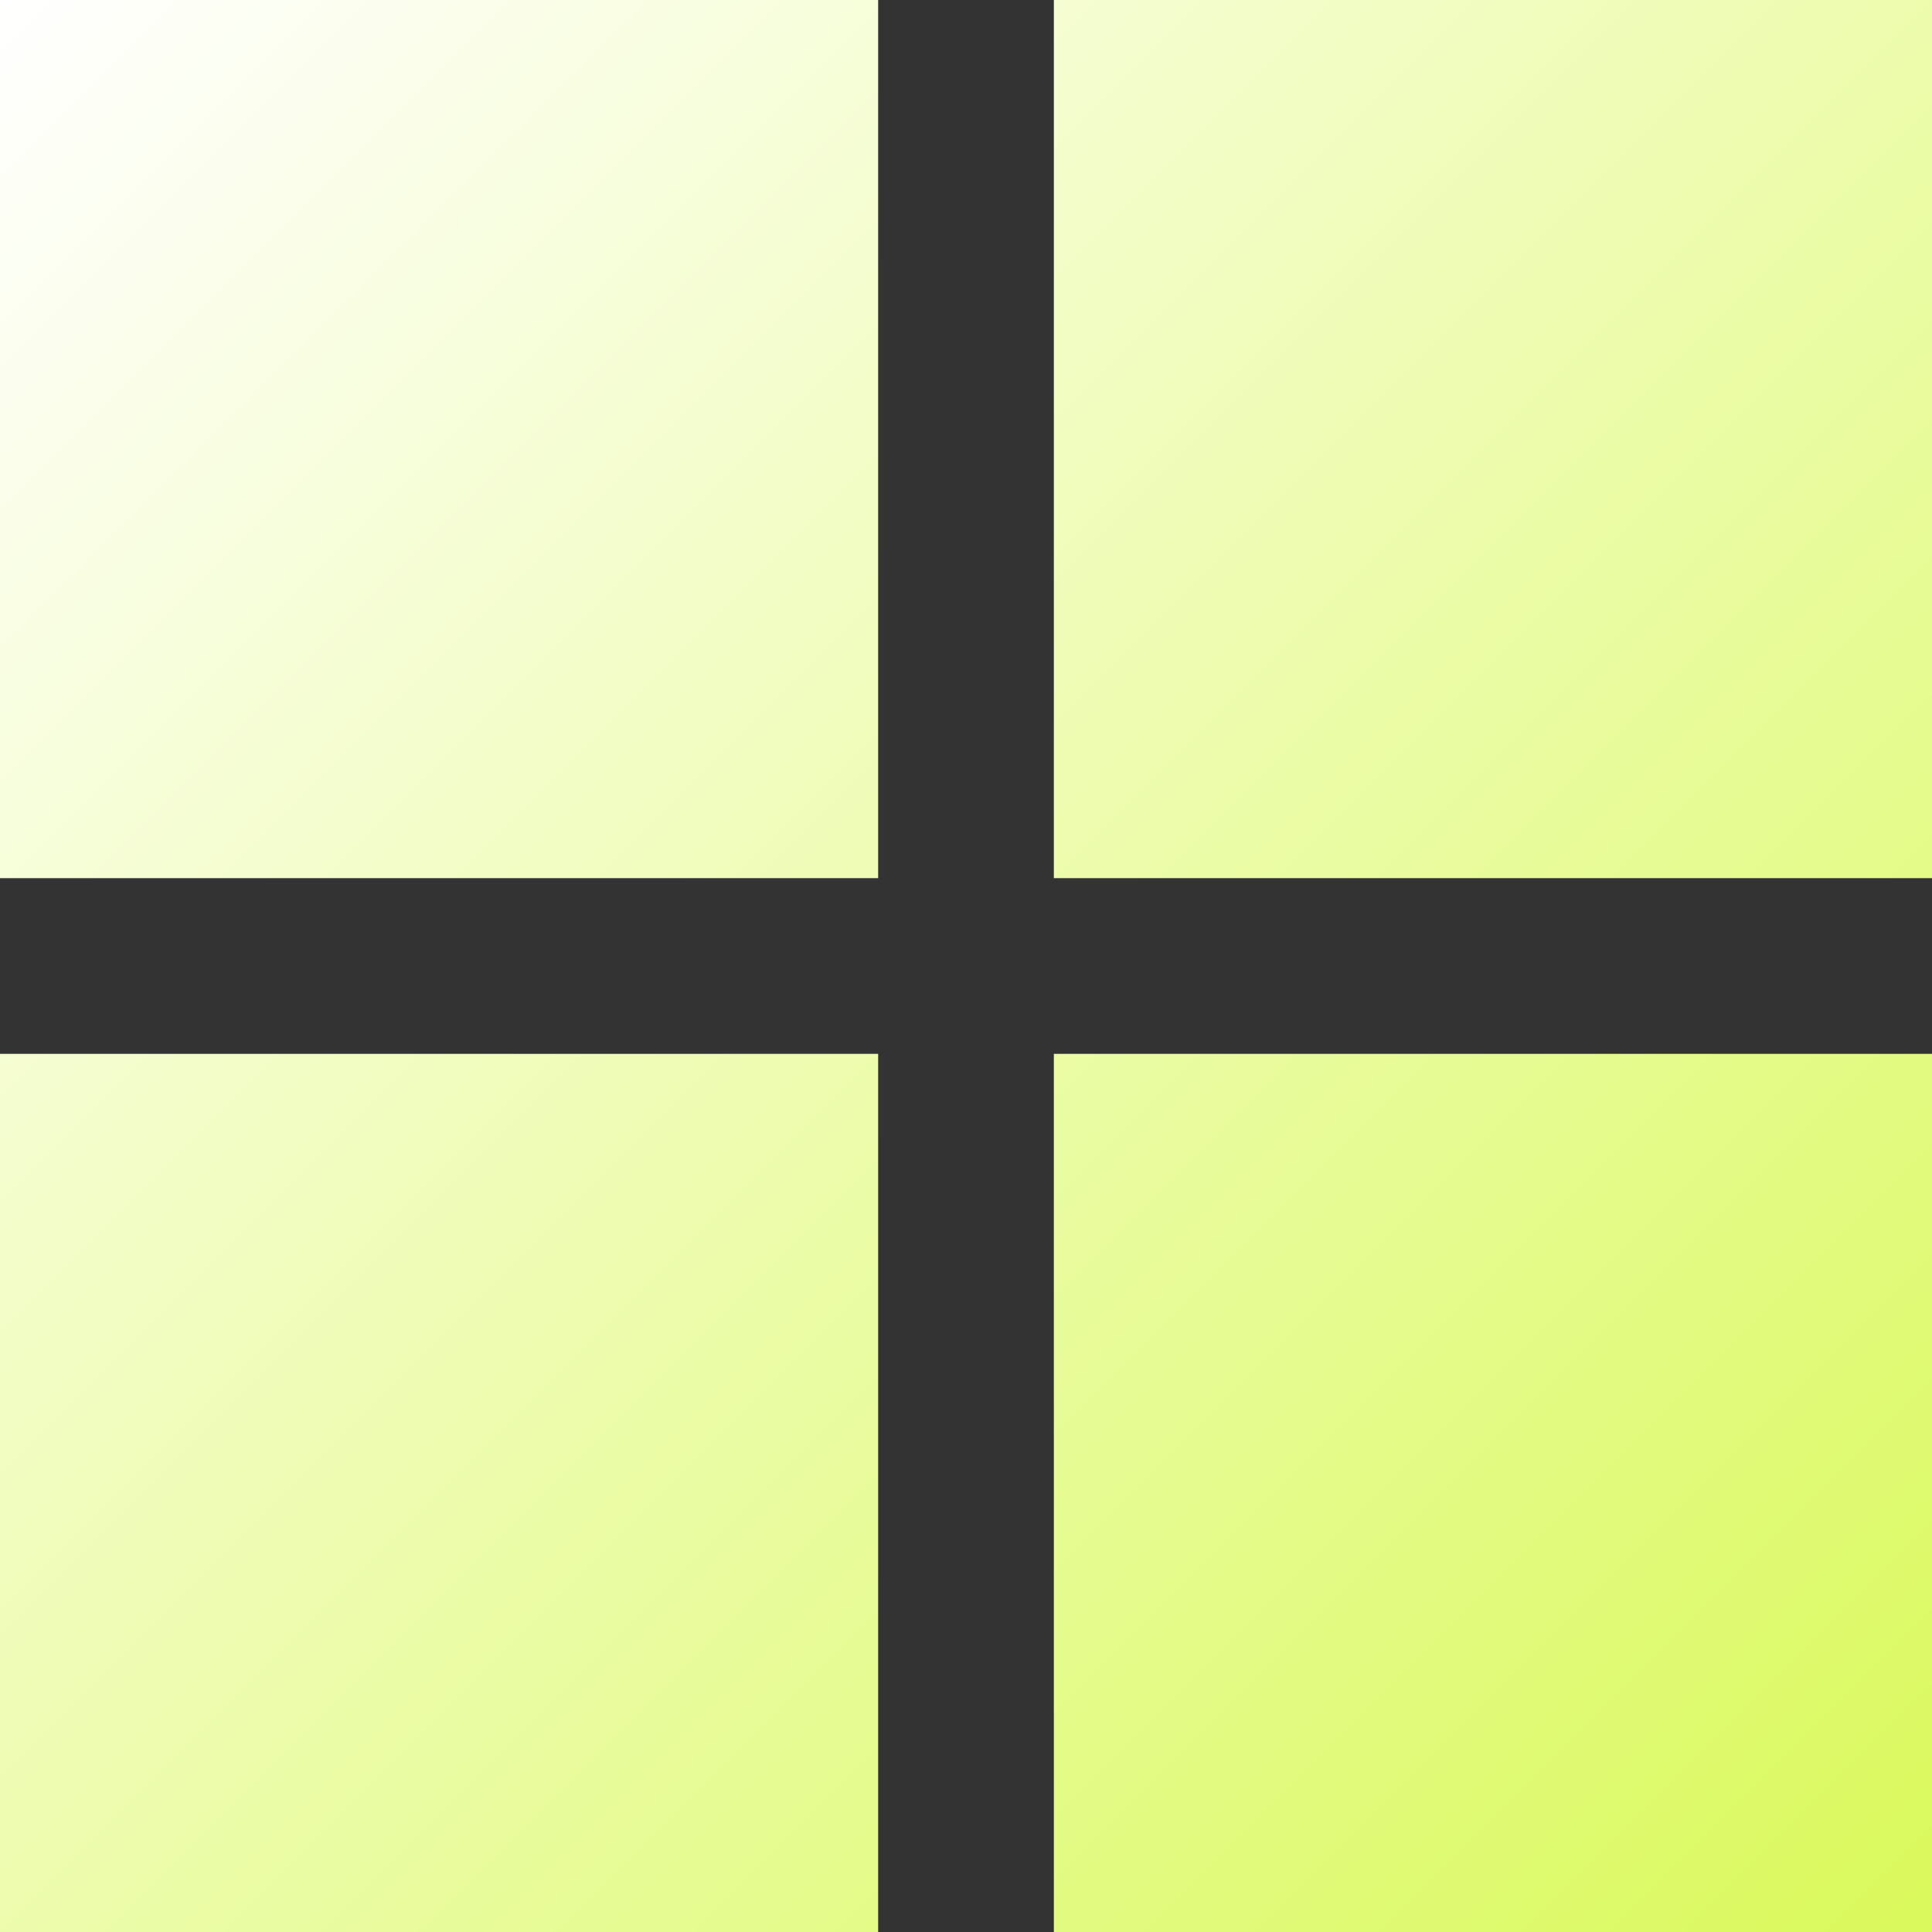
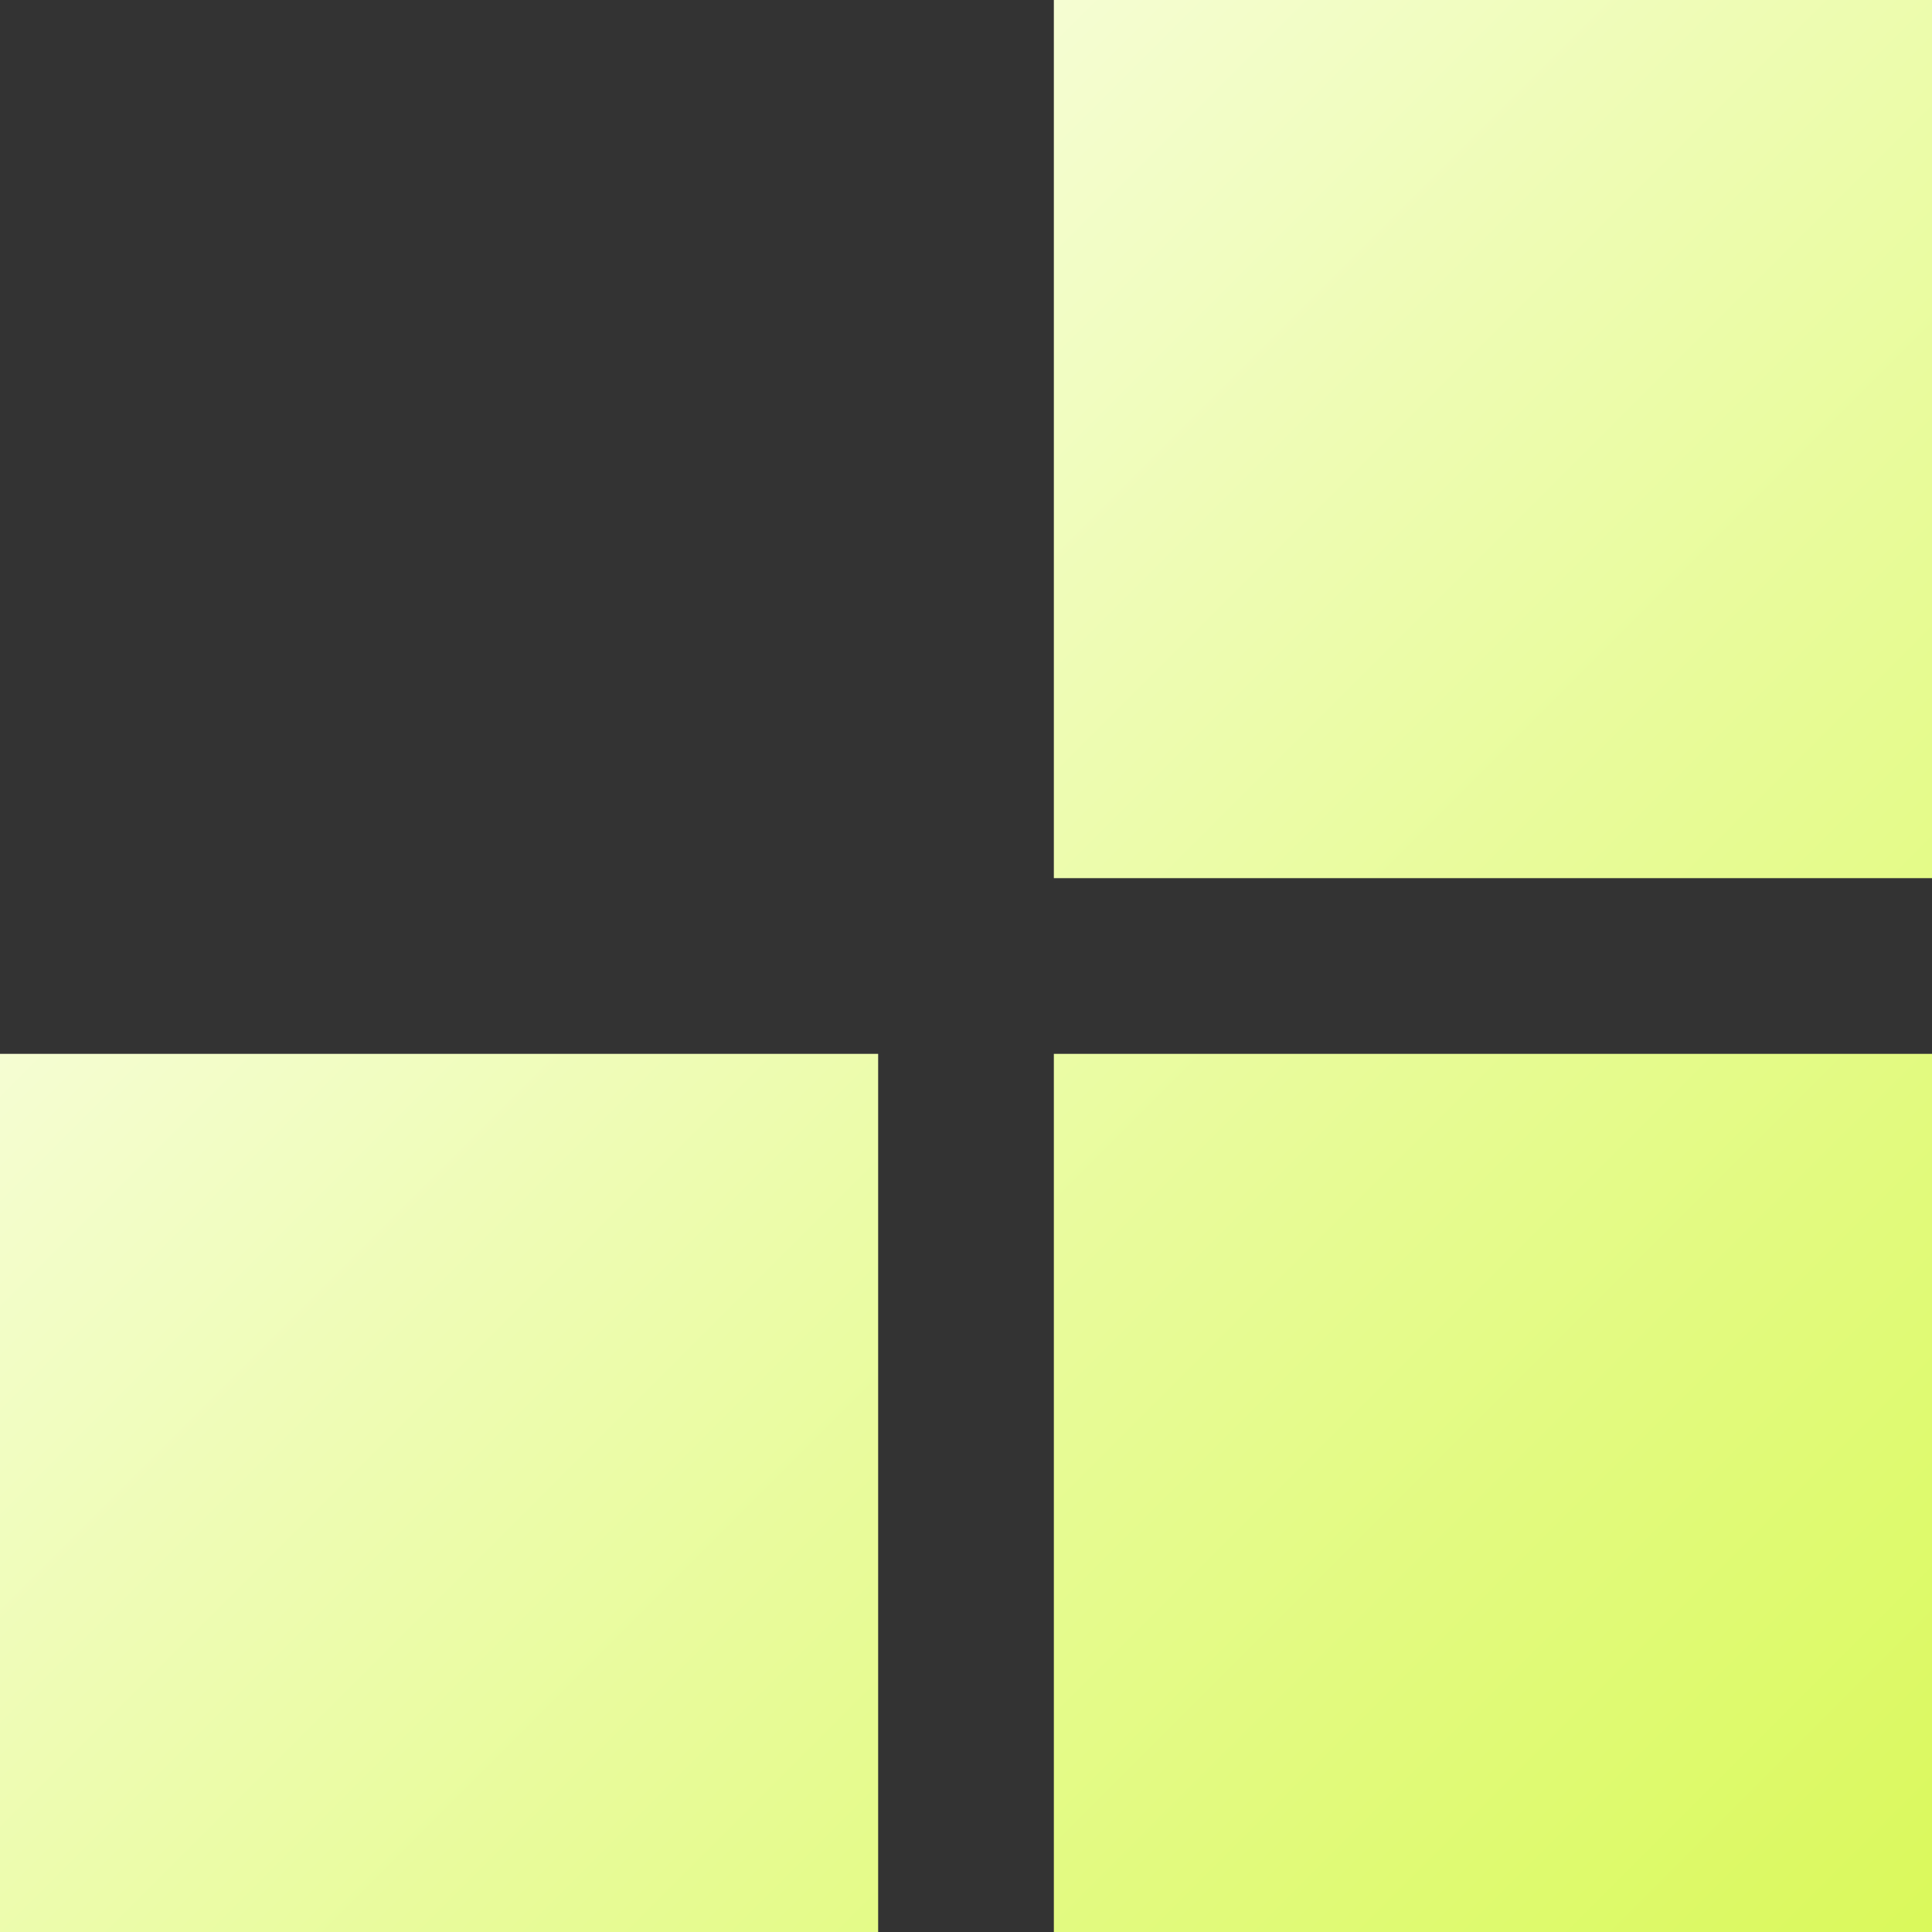
<svg xmlns="http://www.w3.org/2000/svg" width="36" height="36" viewBox="0 0 36 36" fill="none">
  <rect x="0" y="0" width="36" height="36" fill="#333333" stroke="none" />
-   <path d="M16.363 36H0V19.637H16.363V36ZM36 36H19.637V19.637H36V36ZM16.363 16.363H0V0H16.363V16.363ZM36 16.363H19.637V0H36V16.363Z" fill="url(#paint0_linear_559_1058)" />
+   <path d="M16.363 36H0V19.637H16.363V36ZM36 36H19.637V19.637H36V36ZM16.363 16.363H0H16.363V16.363ZM36 16.363H19.637V0H36V16.363Z" fill="url(#paint0_linear_559_1058)" />
  <defs>
    <linearGradient id="paint0_linear_559_1058" x1="0" y1="0" x2="36" y2="36" gradientUnits="userSpaceOnUse">
      <stop stop-color="white" />
      <stop offset="1" stop-color="#DAF95B" />
    </linearGradient>
  </defs>
</svg>